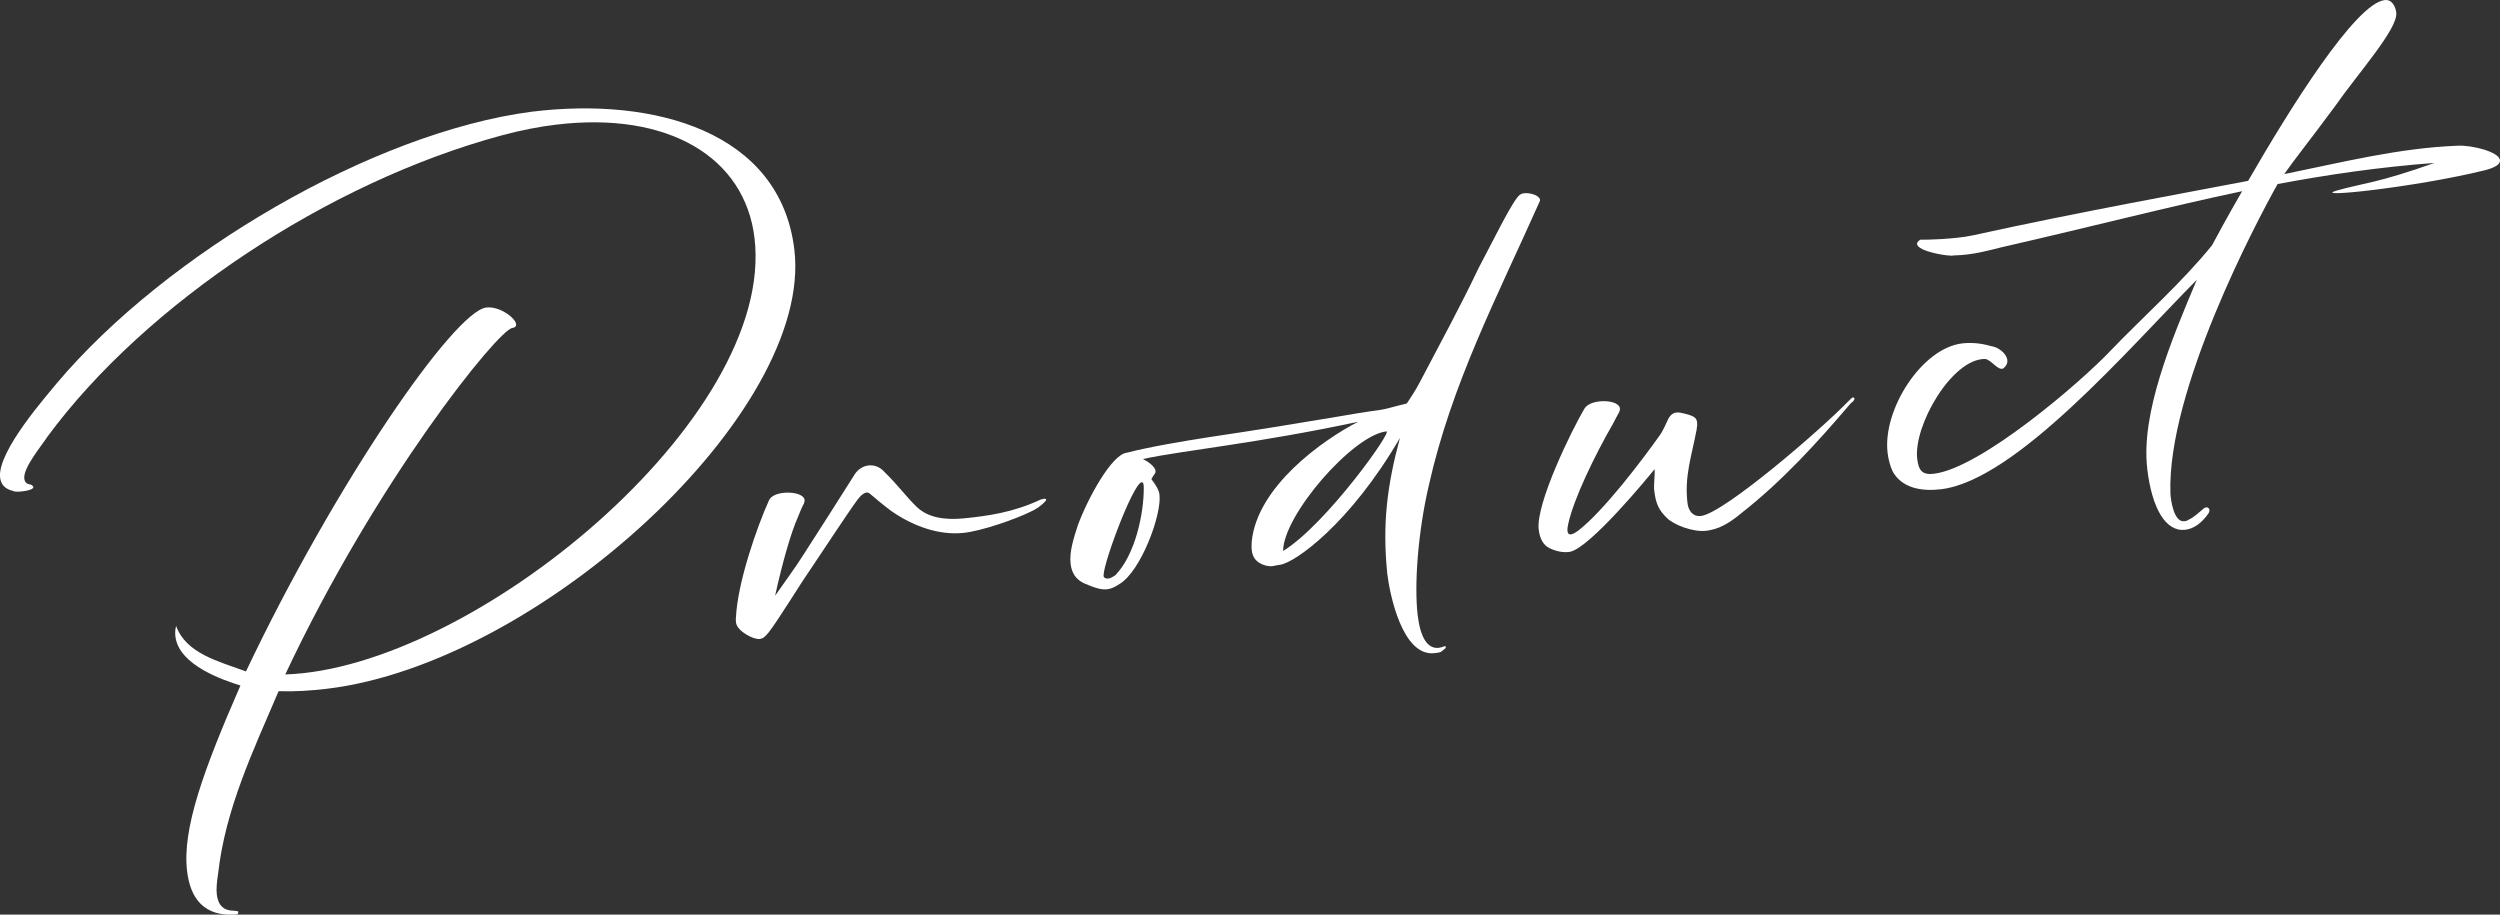
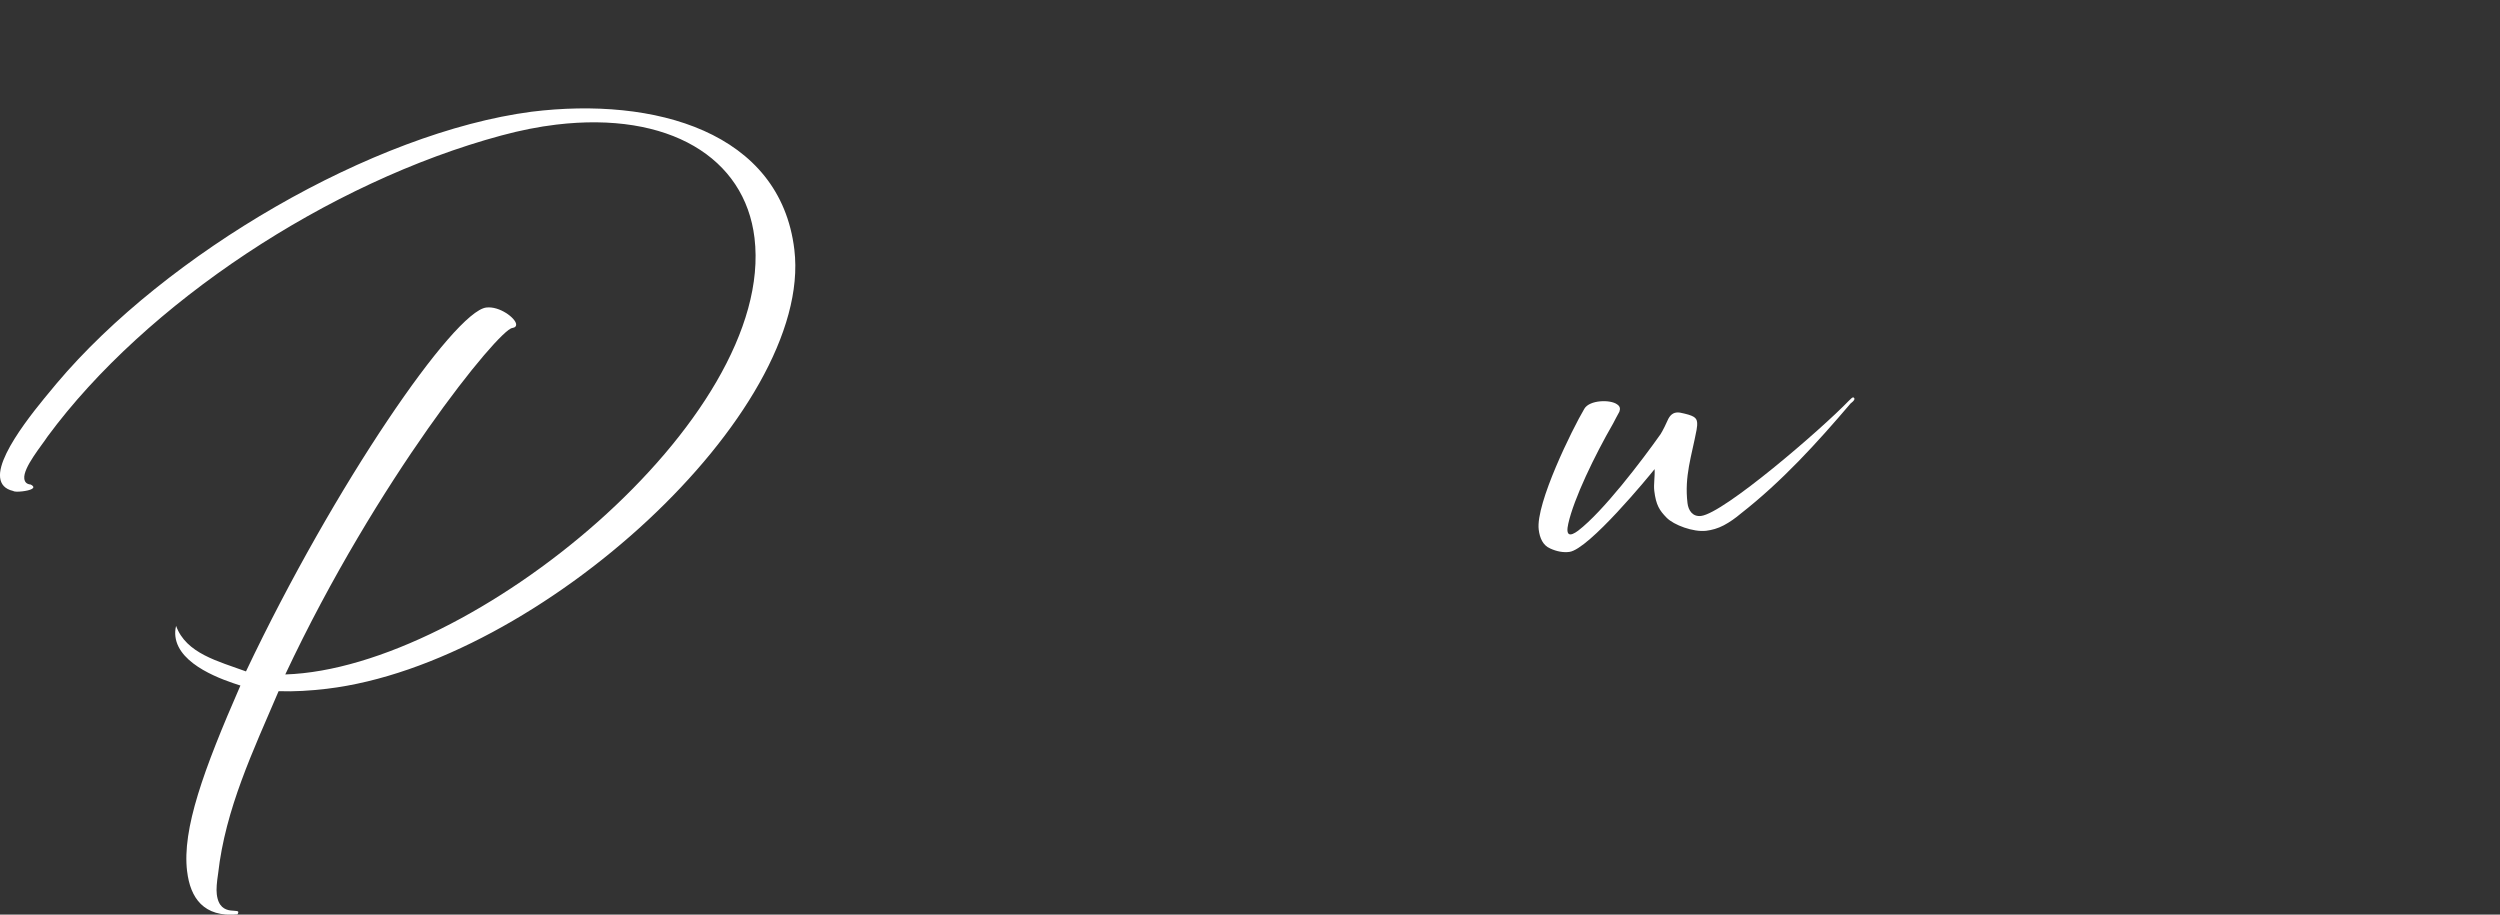
<svg xmlns="http://www.w3.org/2000/svg" id="_レイヤー_2" viewBox="0 0 633.78 231.87">
  <rect x="0" y="0" width="633.78" height="231.87" fill="#333333" stroke="none" />
  <defs>
    <style>.cls-1{fill:#fff;}</style>
  </defs>
  <g id="_テキスト">
    <path class="cls-1" d="M47.43,220.88c-1.28-10.7,4.14-25.61,13.52-47.09-4.18-1.33-15.6-5.09-16.48-12.42-.1-.84-.08-1.7.17-2.7,2.54,7.01,10.7,8.96,17.72,11.54,22.5-47.43,52.75-91.28,60.92-92.25,3.37-.4,7.39,2.65,7.57,4.22.06.48-.26.88-.98.97-3.49.42-34.31,38.36-57.55,87.83,47.25-1.5,124.42-64.84,118.96-110.64-2.44-20.44-21.76-32.15-50.25-28.75-4.45.53-9.09,1.45-13.94,2.76-43.82,11.82-90.14,42.58-115.01,76.28-1.44,2.24-6.25,7.94-5.92,10.7.1.84.53,1.4,1.64,1.51,1.69.9-.19,1.49-2.11,1.72-1.08.13-2.06.12-2.33-.09-2.13-.48-3.13-1.7-3.33-3.38-.8-6.73,12.33-21.34,14.34-23.9,27.77-32.94,80.19-63.59,120.41-68.87,31.12-3.84,63.03,5.03,66.6,34.97,4.91,41.11-64.66,104.89-118.51,111.32-4.21.5-8.32.75-12.24.61-6.48,15.16-13.5,29.9-15.33,46.21-.34,2.24-.5,3.96-.34,5.28.76,6.37,6.68,2.86,5.24,5.1-8.56.78-11.96-4.18-12.76-10.91Z" />
-     <path class="cls-1" d="M186.59,157.82c-.04-.36-.1-.84-.02-1.22.39-8.95,5.4-23.2,8.39-29.78,1.06-2.32,6.54-2.37,8.28-1.11.79.52.86,1.12.59,1.88-.61,1.05-1.16,2.58-1.54,3.48-1.73,3.86-3.89,11.32-5.79,19.95,2.39-3.46,5.02-6.94,7.17-10.37,4.42-6.87,8.74-13.6,13.04-20.45,1.65-2.51,5-3.04,7.21-.86,4.29,4.24,5.51,6.29,8.54,9.22,2.75,2.6,6.86,3.33,11.8,2.86,6.15-.61,12.62-1.51,19.55-4.77.24-.03.59-.19.95-.23.12-.01.25.09.38.08.15.23.04.36-.06.49-1.07,1.23-2.43,2.12-3.93,2.79-3.57,1.77-12.34,4.89-17.04,5.33-5.78.57-12.25-1.46-18.09-5.52-1.87-1.36-3.63-2.86-5.4-4.35-1.1-1.09-2.51.42-3.45,1.75-1.27,1.62-8.71,12.87-11.81,17.5-2.6,3.72-8.1,12.79-10.54,15.89-.76.82-1.16,1.48-2.25,1.61-1.56.19-5.73-2-5.98-4.16Z" />
-     <path class="cls-1" d="M351.68,145.3c-1.24-12.41-.07-22.06,3.22-34.28-12.64,21.75-26.69,31.72-30.42,32.16-1.68.2-1.88.59-3.63.19-2.4-.69-3.29-2.05-3.51-3.85-.09-.72-.05-1.46-.02-2.19,1.38-13.94,17.79-25.65,26.97-30.41-25.8,5.52-44.01,7.2-54.59,9.44,1.29.58,4.07,2.44,3.01,3.79-.42.54-.52.79-.82,1.32.86,1.12,1.89,2.58,2.05,3.9.62,5.17-4.75,19.46-10.1,22.66-1.13.75-2.05,1.22-3.13,1.35-1.44.17-2.96-.26-5.65-1.4-2.44-1.05-3.39-2.89-3.65-5.05-.37-3.13.89-6.81,1.78-9.6,2.38-6.62,8.57-18.09,12.42-18.55,6.27-1.6,14.4-2.94,20.98-3.97,25.04-3.72,37.3-6.16,42.95-6.83,1.68-.2,4.03-.97,7.11-1.7,1.03-1.59,2.07-3.05,3.36-5.52,5.66-10.8,9.97-18.62,14.85-28.84,3.88-7.29,8.67-17.25,10.46-18.56.23-.15.57-.31,1.05-.37,1.68-.2,4.35.7,4.01,1.96-10.96,24.6-22.39,46.32-28.19,72.25-2.74,11.79-3.7,25.19-2.79,32.77.65,5.41,2.37,8.62,5.38,8.26.48-.06.95-.23,1.53-.43.76.27-.49,1.03-1.04,1.47-.47.18-1.07.25-1.55.31-8.29.99-11.45-15.22-12.05-20.26ZM282.73,145.85c5.1-5.24,7.27-15.74,7.23-22.2,0-.98-.17-1.44-.53-1.4-2.28.27-10.67,22.98-9.56,24.06.28.33.66.41,1.14.35.6-.07,1.28-.52,1.73-.82ZM351.41,109.37c-8.53,1.02-26.11,21.28-26.13,30.31,10.91-6.67,28.24-31.05,26.13-30.31Z" />
    <path class="cls-1" d="M392.97,139.03c-1.8-.76-2.63-2.61-2.89-4.78-.79-6.61,8.54-25.52,11.58-30.64,1.32-2.23,6.55-2.37,8.28-1.11.79.52.86,1.12.59,1.88-.61,1.05-1.09,2.08-1.59,2.99-4.75,8.25-9.93,18.99-11.36,25.37-.72,3.13.4,3.37,2.53,1.77,6.36-4.9,16.06-17.65,20.86-24.44.52-.79,1.59-2.99,1.97-3.89.7-1.3,1.62-1.78,2.98-1.57,3.38.69,4.17,1.21,4.31,2.41.06.48.02,1.22-.13,1.97-1.27,6.73-3.11,11.71-2.3,18.56.21,1.8,1.27,3.51,3.44,3.25,5.77-.69,30.32-21.79,37.48-29.22.33-.28.97-1.09,1.25-.76.13.11.15.23.15.23.06.48-.62.93-.95,1.21-8.56,10.04-17.39,19.76-27.88,27.96-1.33,1.13-2.79,2.16-4.28,2.95-1.49.79-3.02,1.21-4.47,1.39-3.25.39-8.22-1.46-10.03-3.31s-2.7-3.21-3.13-6.82c-.2-1.68.19-3.56.08-5.5-1.38,1.75-16.71,20.4-21.63,20.99-1.56.19-3.18-.11-4.86-.88Z" />
-     <path class="cls-1" d="M544.36,118.88c-1.68-14.06,6.1-32.67,12.56-47.95-17.52,17.7-45.87,50.83-64.86,53.1-4.93.59-9.91-.28-12.24-4.51-.65-1.38-1.09-3.04-1.29-4.72-1.31-10.94,8.66-26.52,18.88-27.74,2.28-.27,4.75-.08,7.4.7,1.61.17,3.86,1.73,4.08,3.54.09.72-.2,1.37-.97,2.07-1.37.77-3.07-2.19-4.67-2.37-8.42-.09-18.22,16.93-17.21,25.34.36,3.01,1.34,4.11,4.23,3.76,11.9-1.42,37.44-23.37,44.91-31.33,8.35-8.68,18.06-17.27,25.6-26.59.9-1.69,3.69-6.9,7.63-13.71-18.79,3.95-37.71,8.89-61.09,14.24-2.96.72-7.2,1.96-11.95,2.04-1.05.37-9.26-.97-9.37-2.91-.04-.36.27-.76.85-1.08,1.83.03,3.65-.07,5.47-.16,2.54-.18,5.2-.38,7.81-.93,26.37-5.83,54.78-10.93,69.8-13.82C580.41,27.65,597.09.91,604.54.02c1.92-.23,2.77,1.74,2.94,3.18.49,4.09-9.74,15.43-15.57,23.8-6.93,9.36-10.44,13.68-12.83,17.14,14.52-2.95,29.08-6.64,44.01-7.2,3.51-.18,10.55,1.54,10.69,3.72,0,.98-1.12,1.84-4.08,2.56-17.53,4.29-44.5,7.14-37.19,5.05,6.84-1.91,10.15-1.82,24.65-6.97-14.26,1.09-27.2,3-39.72,5.35l-.11.13c-5.13,9.15-28.02,52.24-27.1,78.34.08,1.7.88,7.33,3.52,7.02.24-.03.72-.09,1.05-.37,1.5-.67,2.7-1.91,3.92-2.91,1.01-.73,1.86.27,1.13,1.33-1.77,2.53-3.81,3.87-5.85,4.11-4.93.59-8.44-5.33-9.65-15.43Z" />
  </g>
</svg>